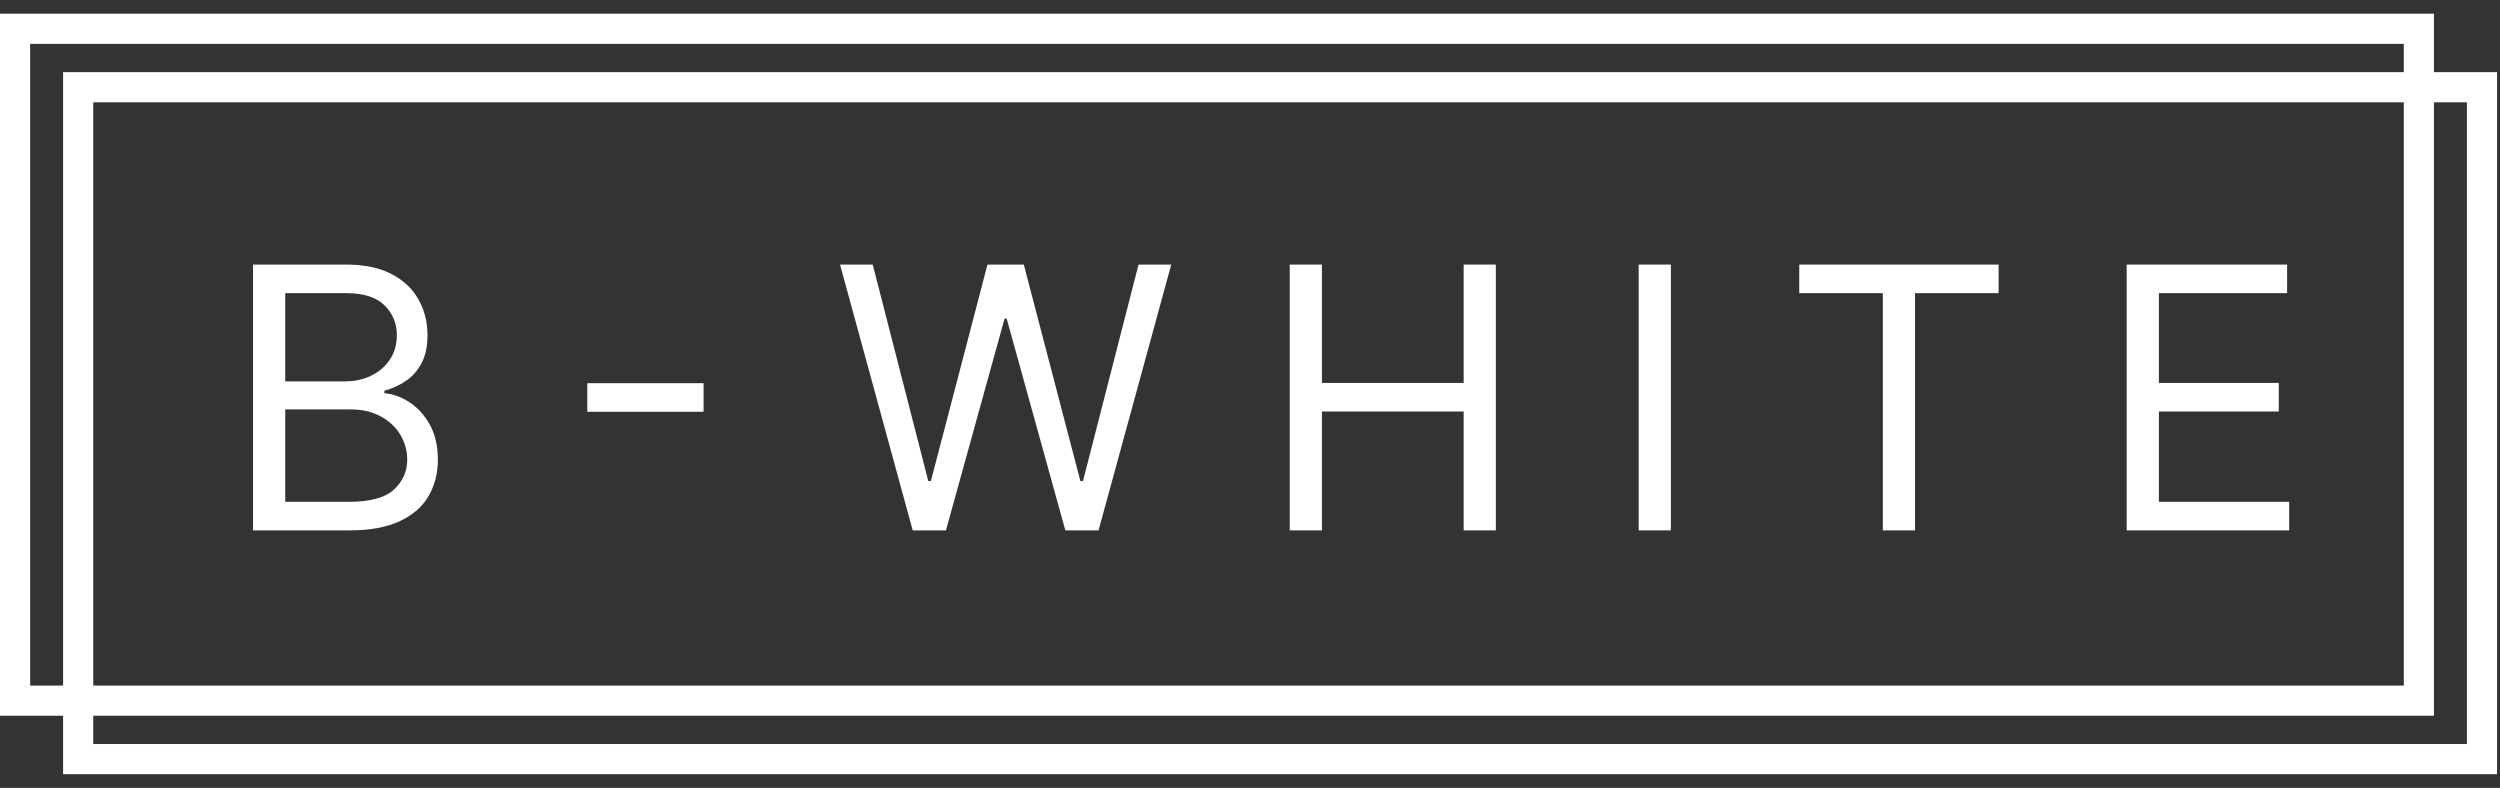
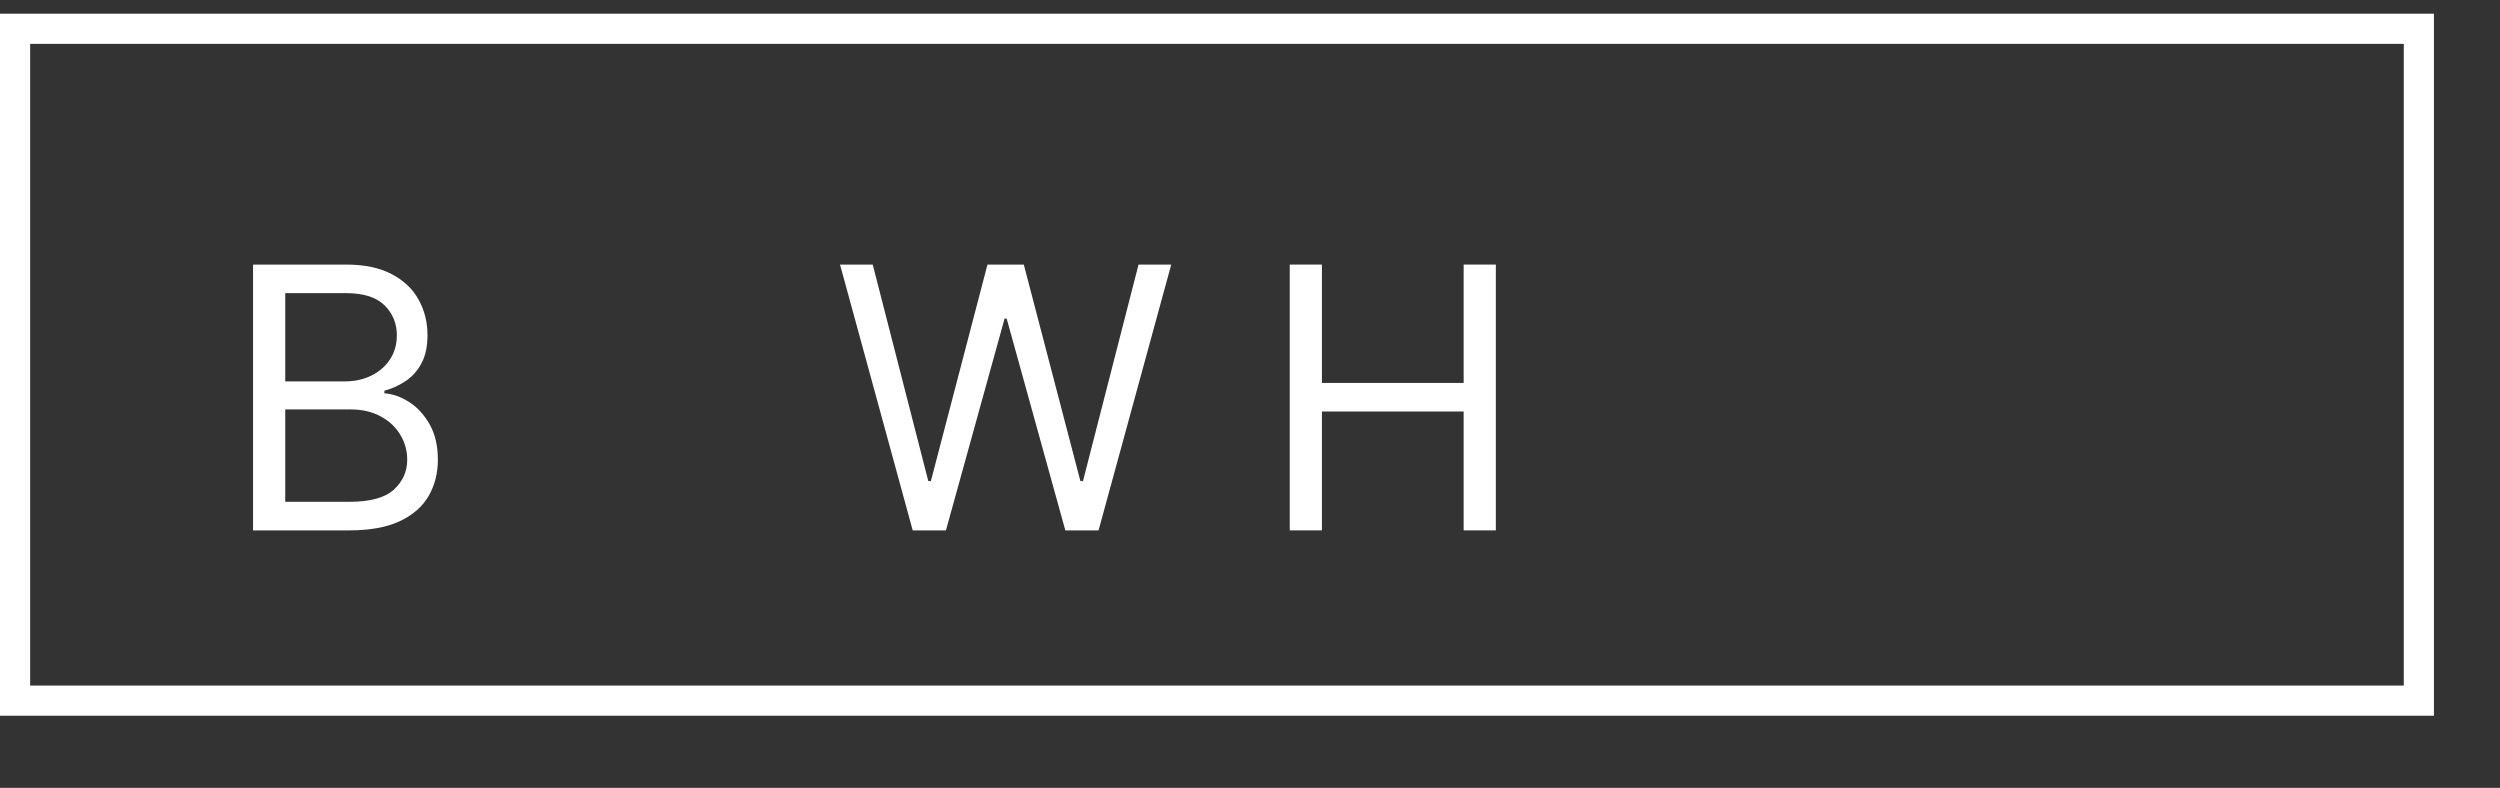
<svg xmlns="http://www.w3.org/2000/svg" width="165" height="52" viewBox="0 0 165 52" fill="none">
  <rect x="0" y="0" width="165" height="52" fill="#333333" stroke="none" />
-   <path d="M140.361 35.005V17.462H150.949V19.347H142.486V25.274H150.4V27.159H142.486V33.12H151.086V35.005H140.361Z" fill="white" />
-   <path d="M118.751 19.347V17.462H131.908V19.347H126.392V35.005H124.268V19.347H118.751Z" fill="white" />
-   <path d="M110.277 17.462V35.005H108.153V17.462H110.277Z" fill="white" />
  <path d="M85.123 35.005V17.462H87.247V25.274H96.601V17.462H98.725V35.005H96.601V27.159H87.247V35.005H85.123Z" fill="white" />
  <path d="M60.239 35.005L55.442 17.462H57.6L61.267 31.75H61.438L65.173 17.462H67.571L71.306 31.75H71.477L75.143 17.462H77.302L72.505 35.005H70.312L66.44 21.026H66.303L62.432 35.005H60.239Z" fill="white" />
-   <path d="M46.437 25.291V27.176H38.762V25.291H46.437Z" fill="white" />
  <path d="M16.701 35.005V17.462H22.834C24.056 17.462 25.064 17.674 25.858 18.096C26.652 18.513 27.243 19.075 27.631 19.784C28.02 20.486 28.214 21.265 28.214 22.122C28.214 22.876 28.079 23.498 27.811 23.989C27.548 24.48 27.2 24.869 26.766 25.154C26.338 25.44 25.872 25.651 25.37 25.788V25.959C25.907 25.994 26.446 26.182 26.989 26.525C27.531 26.867 27.985 27.358 28.351 27.998C28.716 28.638 28.899 29.42 28.899 30.345C28.899 31.224 28.699 32.015 28.299 32.718C27.9 33.42 27.269 33.977 26.406 34.388C25.544 34.799 24.422 35.005 23.04 35.005H16.701ZM18.826 33.12H23.04C24.428 33.12 25.413 32.852 25.995 32.315C26.583 31.773 26.877 31.116 26.877 30.345C26.877 29.751 26.726 29.203 26.423 28.7C26.121 28.192 25.69 27.787 25.13 27.484C24.57 27.176 23.908 27.022 23.143 27.022H18.826V33.12ZM18.826 25.171H22.766C23.405 25.171 23.982 25.046 24.496 24.794C25.016 24.543 25.427 24.189 25.73 23.732C26.038 23.276 26.192 22.739 26.192 22.122C26.192 21.351 25.924 20.697 25.387 20.16C24.85 19.618 23.999 19.347 22.834 19.347H18.826V25.171Z" fill="white" />
-   <path fill-rule="evenodd" clip-rule="evenodd" d="M4.165 4.762H164.805V51.095H4.165V4.762ZM6.155 6.752V49.105H162.815V6.752H6.155Z" fill="white" />
  <path fill-rule="evenodd" clip-rule="evenodd" d="M0 0.905H160.64V47.238H0V0.905ZM1.99 2.895V45.248H158.65V2.895H1.99Z" fill="white" />
</svg>